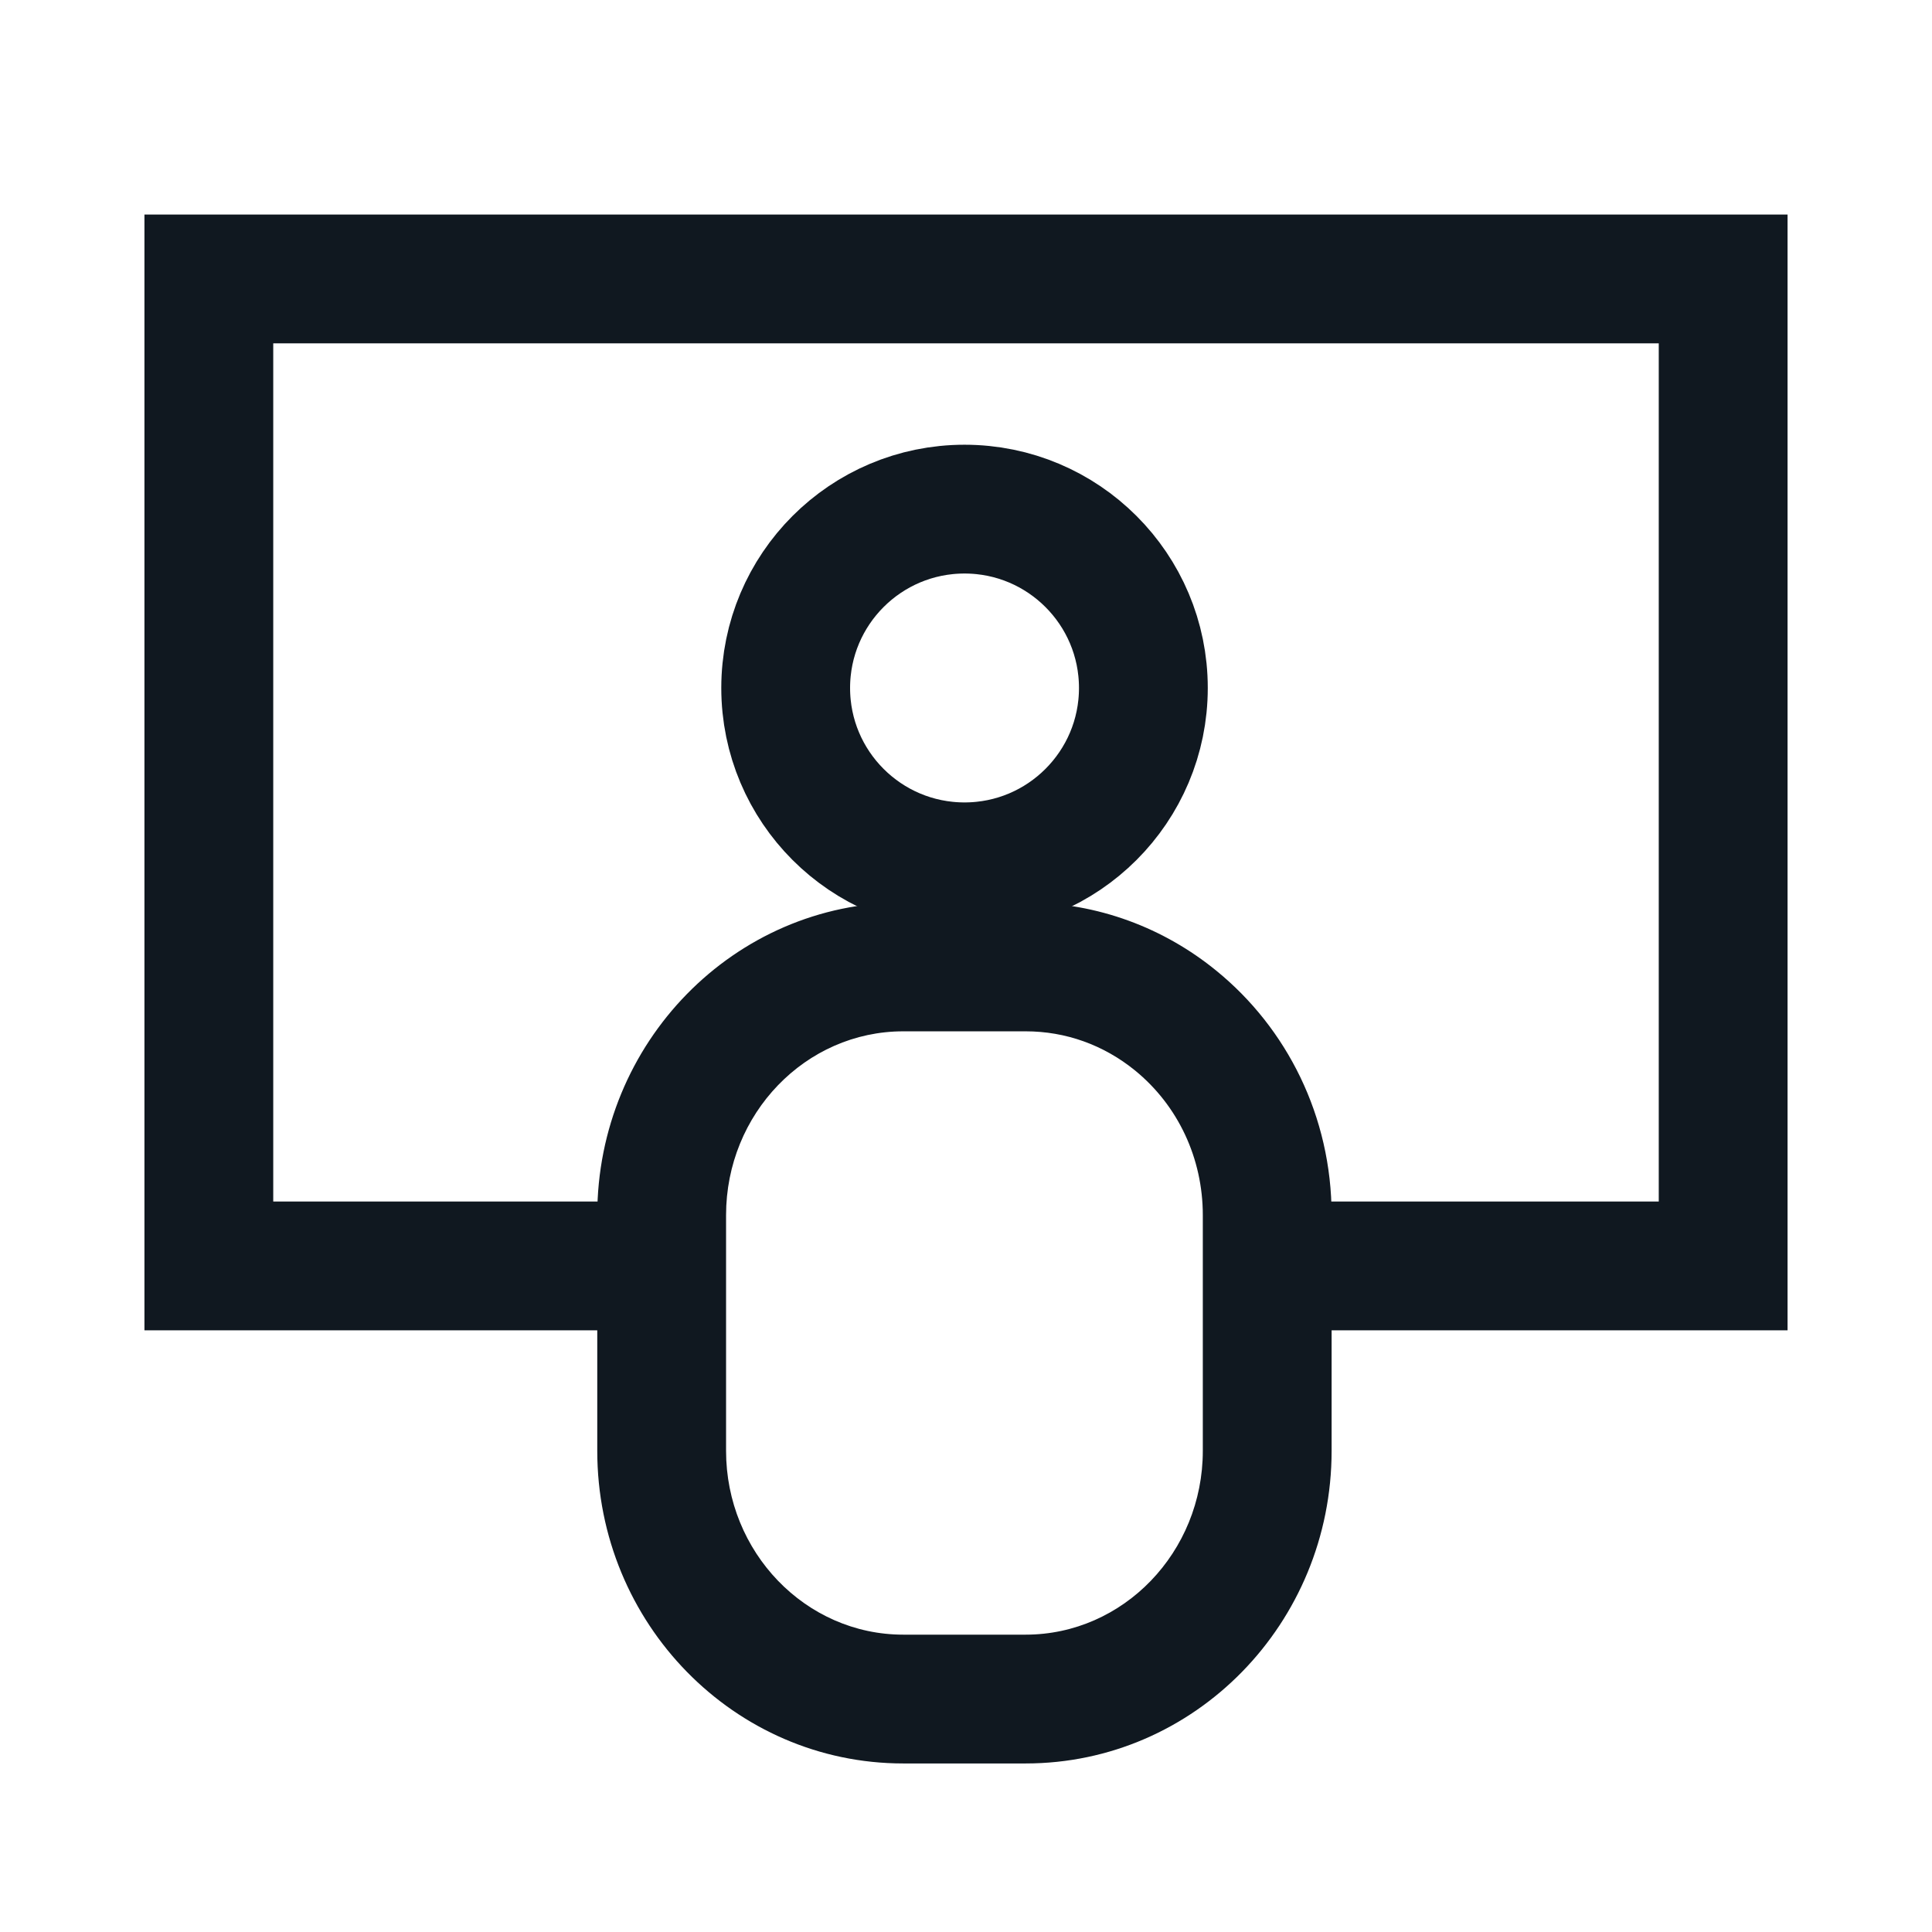
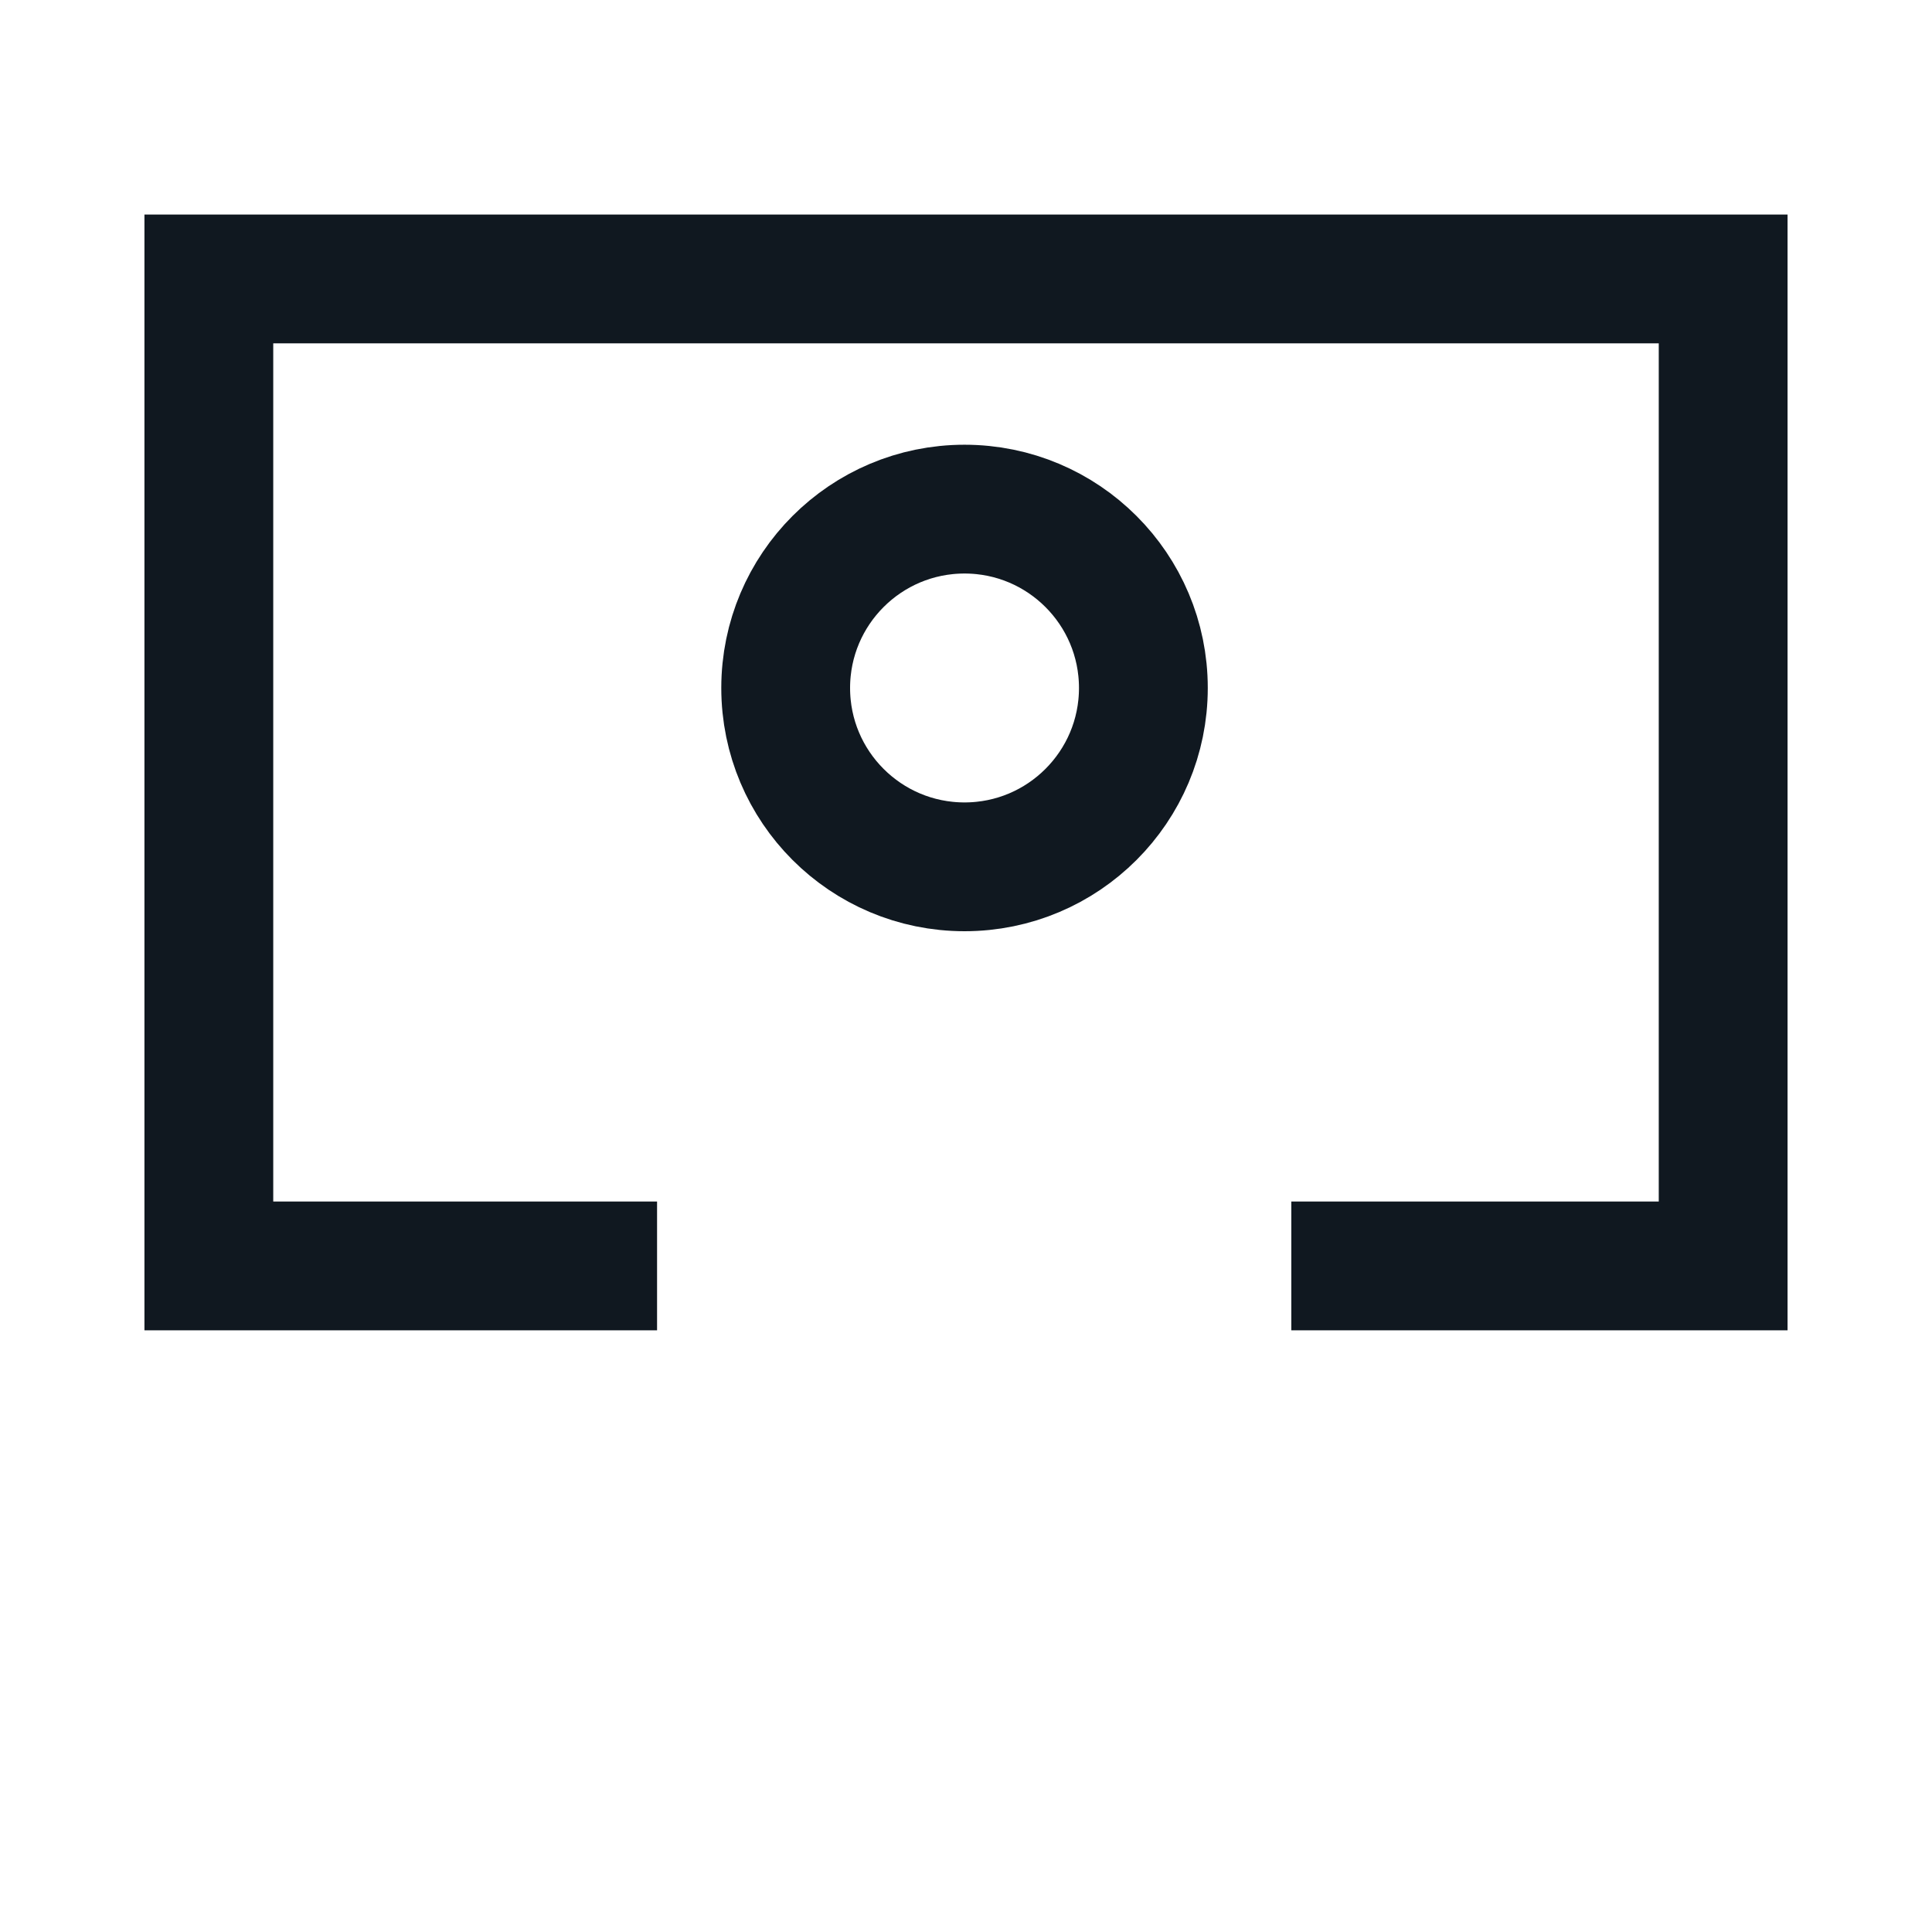
<svg xmlns="http://www.w3.org/2000/svg" id="Layer_1" viewBox="0 0 105 105">
  <circle cx="52.42" cy="37.39" r="9.72" fill="none" stroke="#101820" stroke-miterlimit="10" stroke-width="7" />
-   <path d="m55.74,56.05c2.18,0,4.24.74,5.95,2.13,2.34,1.91,3.68,4.78,3.68,7.86v12.81c0,5.51-4.32,9.99-9.63,9.99h-6.65c-5.31,0-9.63-4.48-9.63-9.99v-12.81c0-5.51,4.32-9.99,9.63-9.99h6.65m0-7h-6.65c-9.19,0-16.63,7.61-16.63,16.99v12.81c0,9.38,7.45,16.99,16.63,16.99h6.65c9.19,0,16.63-7.61,16.63-16.99v-12.81c0-5.38-2.44-10.17-6.26-13.28-2.84-2.32-6.45-3.71-10.37-3.71h0Z" fill="#101820" stroke-width="0" />
  <polyline points="35.71 68.8 11.35 68.8 11.35 15.16 93.65 15.16 93.65 68.8 70.18 68.8" fill="none" stroke="#101820" stroke-miterlimit="10" stroke-width="7" />
</svg>